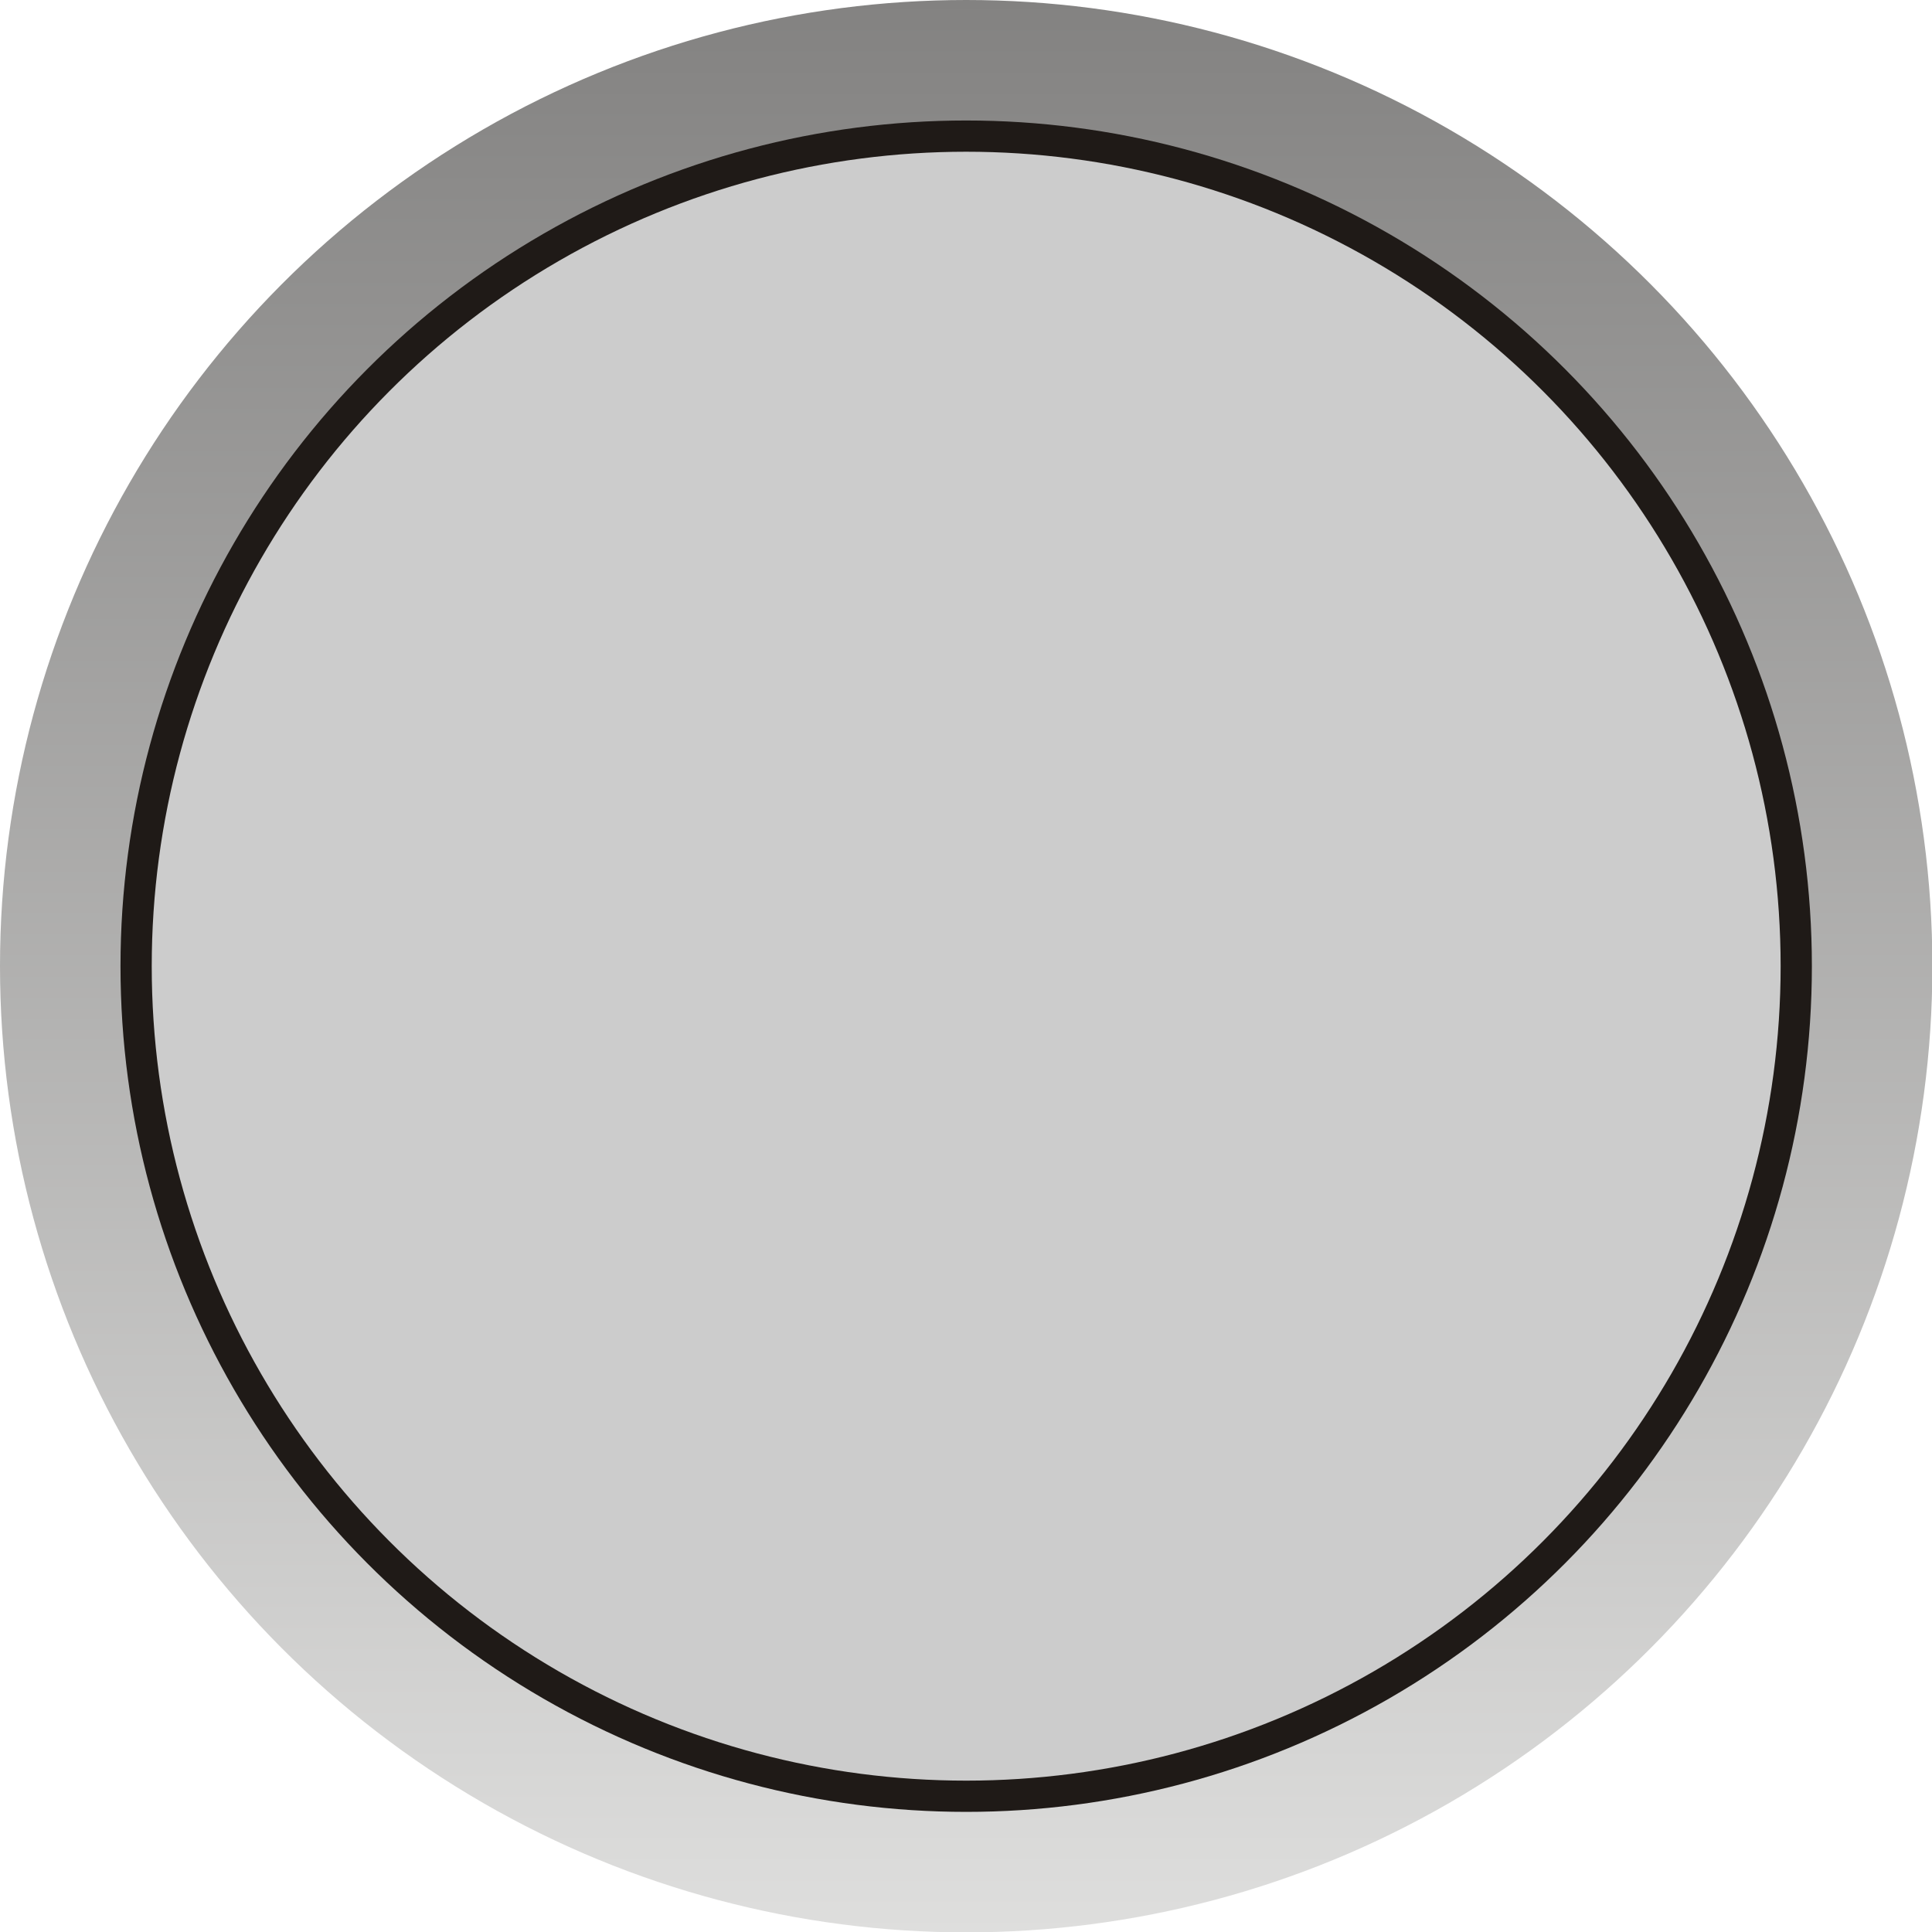
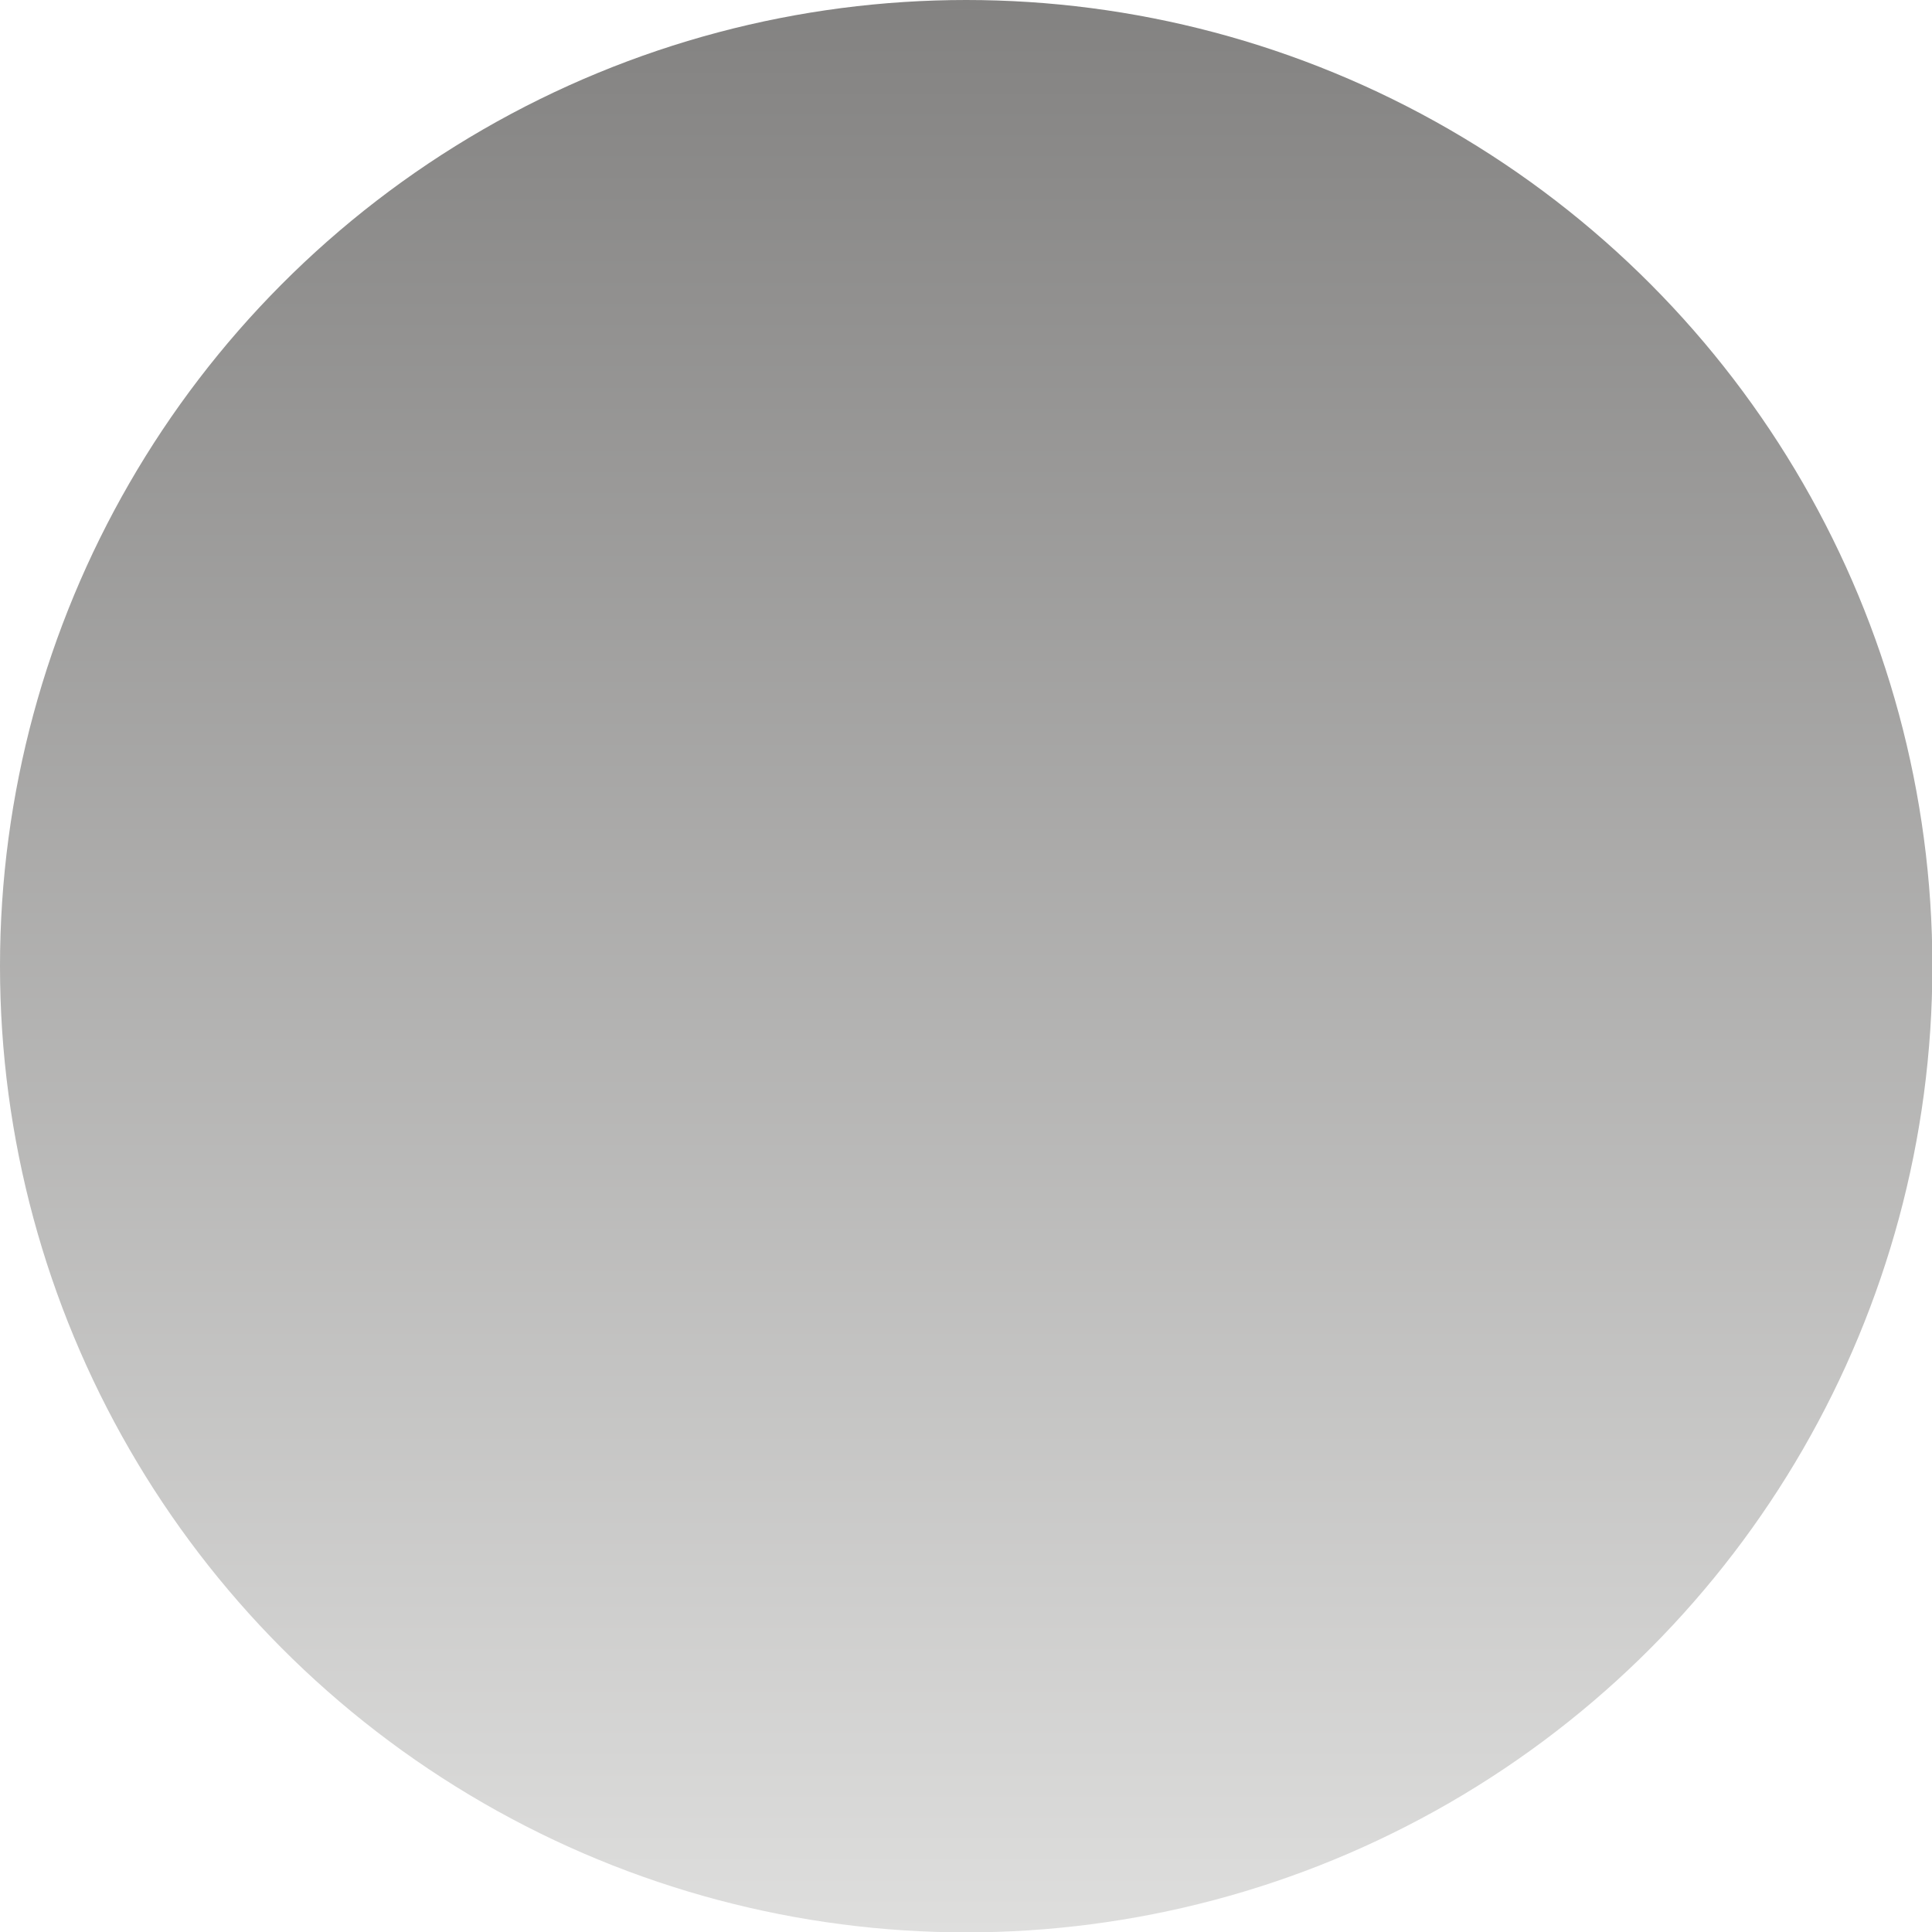
<svg xmlns="http://www.w3.org/2000/svg" xmlns:ns1="http://www.inkscape.org/namespaces/inkscape" xmlns:ns2="http://sodipodi.sourceforge.net/DTD/sodipodi-0.dtd" xml:space="preserve" width="24.374mm" height="24.374mm" style="shape-rendering:geometricPrecision; text-rendering:geometricPrecision; image-rendering:optimizeQuality; fill-rule:evenodd; clip-rule:evenodd" viewBox="0 0 5.195 5.195" id="svg31414" version="1.1" ns1:version="0.48.3.1 r9886" ns2:docname="112.svg">
  <ns2:namedview pagecolor="#ffffff" bordercolor="#666666" borderopacity="1" objecttolerance="10" gridtolerance="10" guidetolerance="10" ns1:pageopacity="0" ns1:pageshadow="2" ns1:window-width="1440" ns1:window-height="844" id="namedview31433" showgrid="false" ns1:zoom="5.465204" ns1:cx="49.254877" ns1:cy="41.97804" ns1:window-x="-4" ns1:window-y="-4" ns1:window-maximized="1" ns1:current-layer="svg31414" />
  <defs id="defs31416">
    <style type="text/css" id="style31418">
   
    .fil1 {fill:#1F1A17}
    .fil2 {fill:#84C225}
    .fil0 {fill:url(#id0)}
   
  </style>
    <linearGradient id="id0" gradientUnits="userSpaceOnUse" x1="2.598" y1="5.195" x2="2.598" y2="0">
      <stop offset="0" style="stop-color:#DEDEDD" id="stop31421" />
      <stop offset="1" style="stop-color:#838281" id="stop31423" />
    </linearGradient>
  </defs>
  <g id="g31446">
    <g ns1:label="#g31443" id="hmigradengt">
      <circle ns2:ry="2.5977399" ns2:rx="2.5977399" ns2:cy="2.5977399" ns2:cx="2.5977399" style="fill:url(#id0)" id="circle31427" r="2.598" cy="2.598" cx="2.598" class="fil0" />
    </g>
-     <circle class="fil1" cx="2.598" cy="2.598" r="2.274" id="circle31429" ns2:cx="2.5977399" ns2:cy="2.5977399" ns2:rx="2.2736001" ns2:ry="2.2736001" style="fill:#1f1a17" />
    <g ns1:label="#g31440" id="light">
-       <circle style="fill: rgb(204, 204, 204);" ns2:ry="2.18995" ns2:rx="2.18995" ns2:cy="2.5977399" ns2:cx="2.5977399" id="circle31431" r="2.19" cy="2.598" cx="2.598" class="fil2" />
-     </g>
+       </g>
  </g>
</svg>